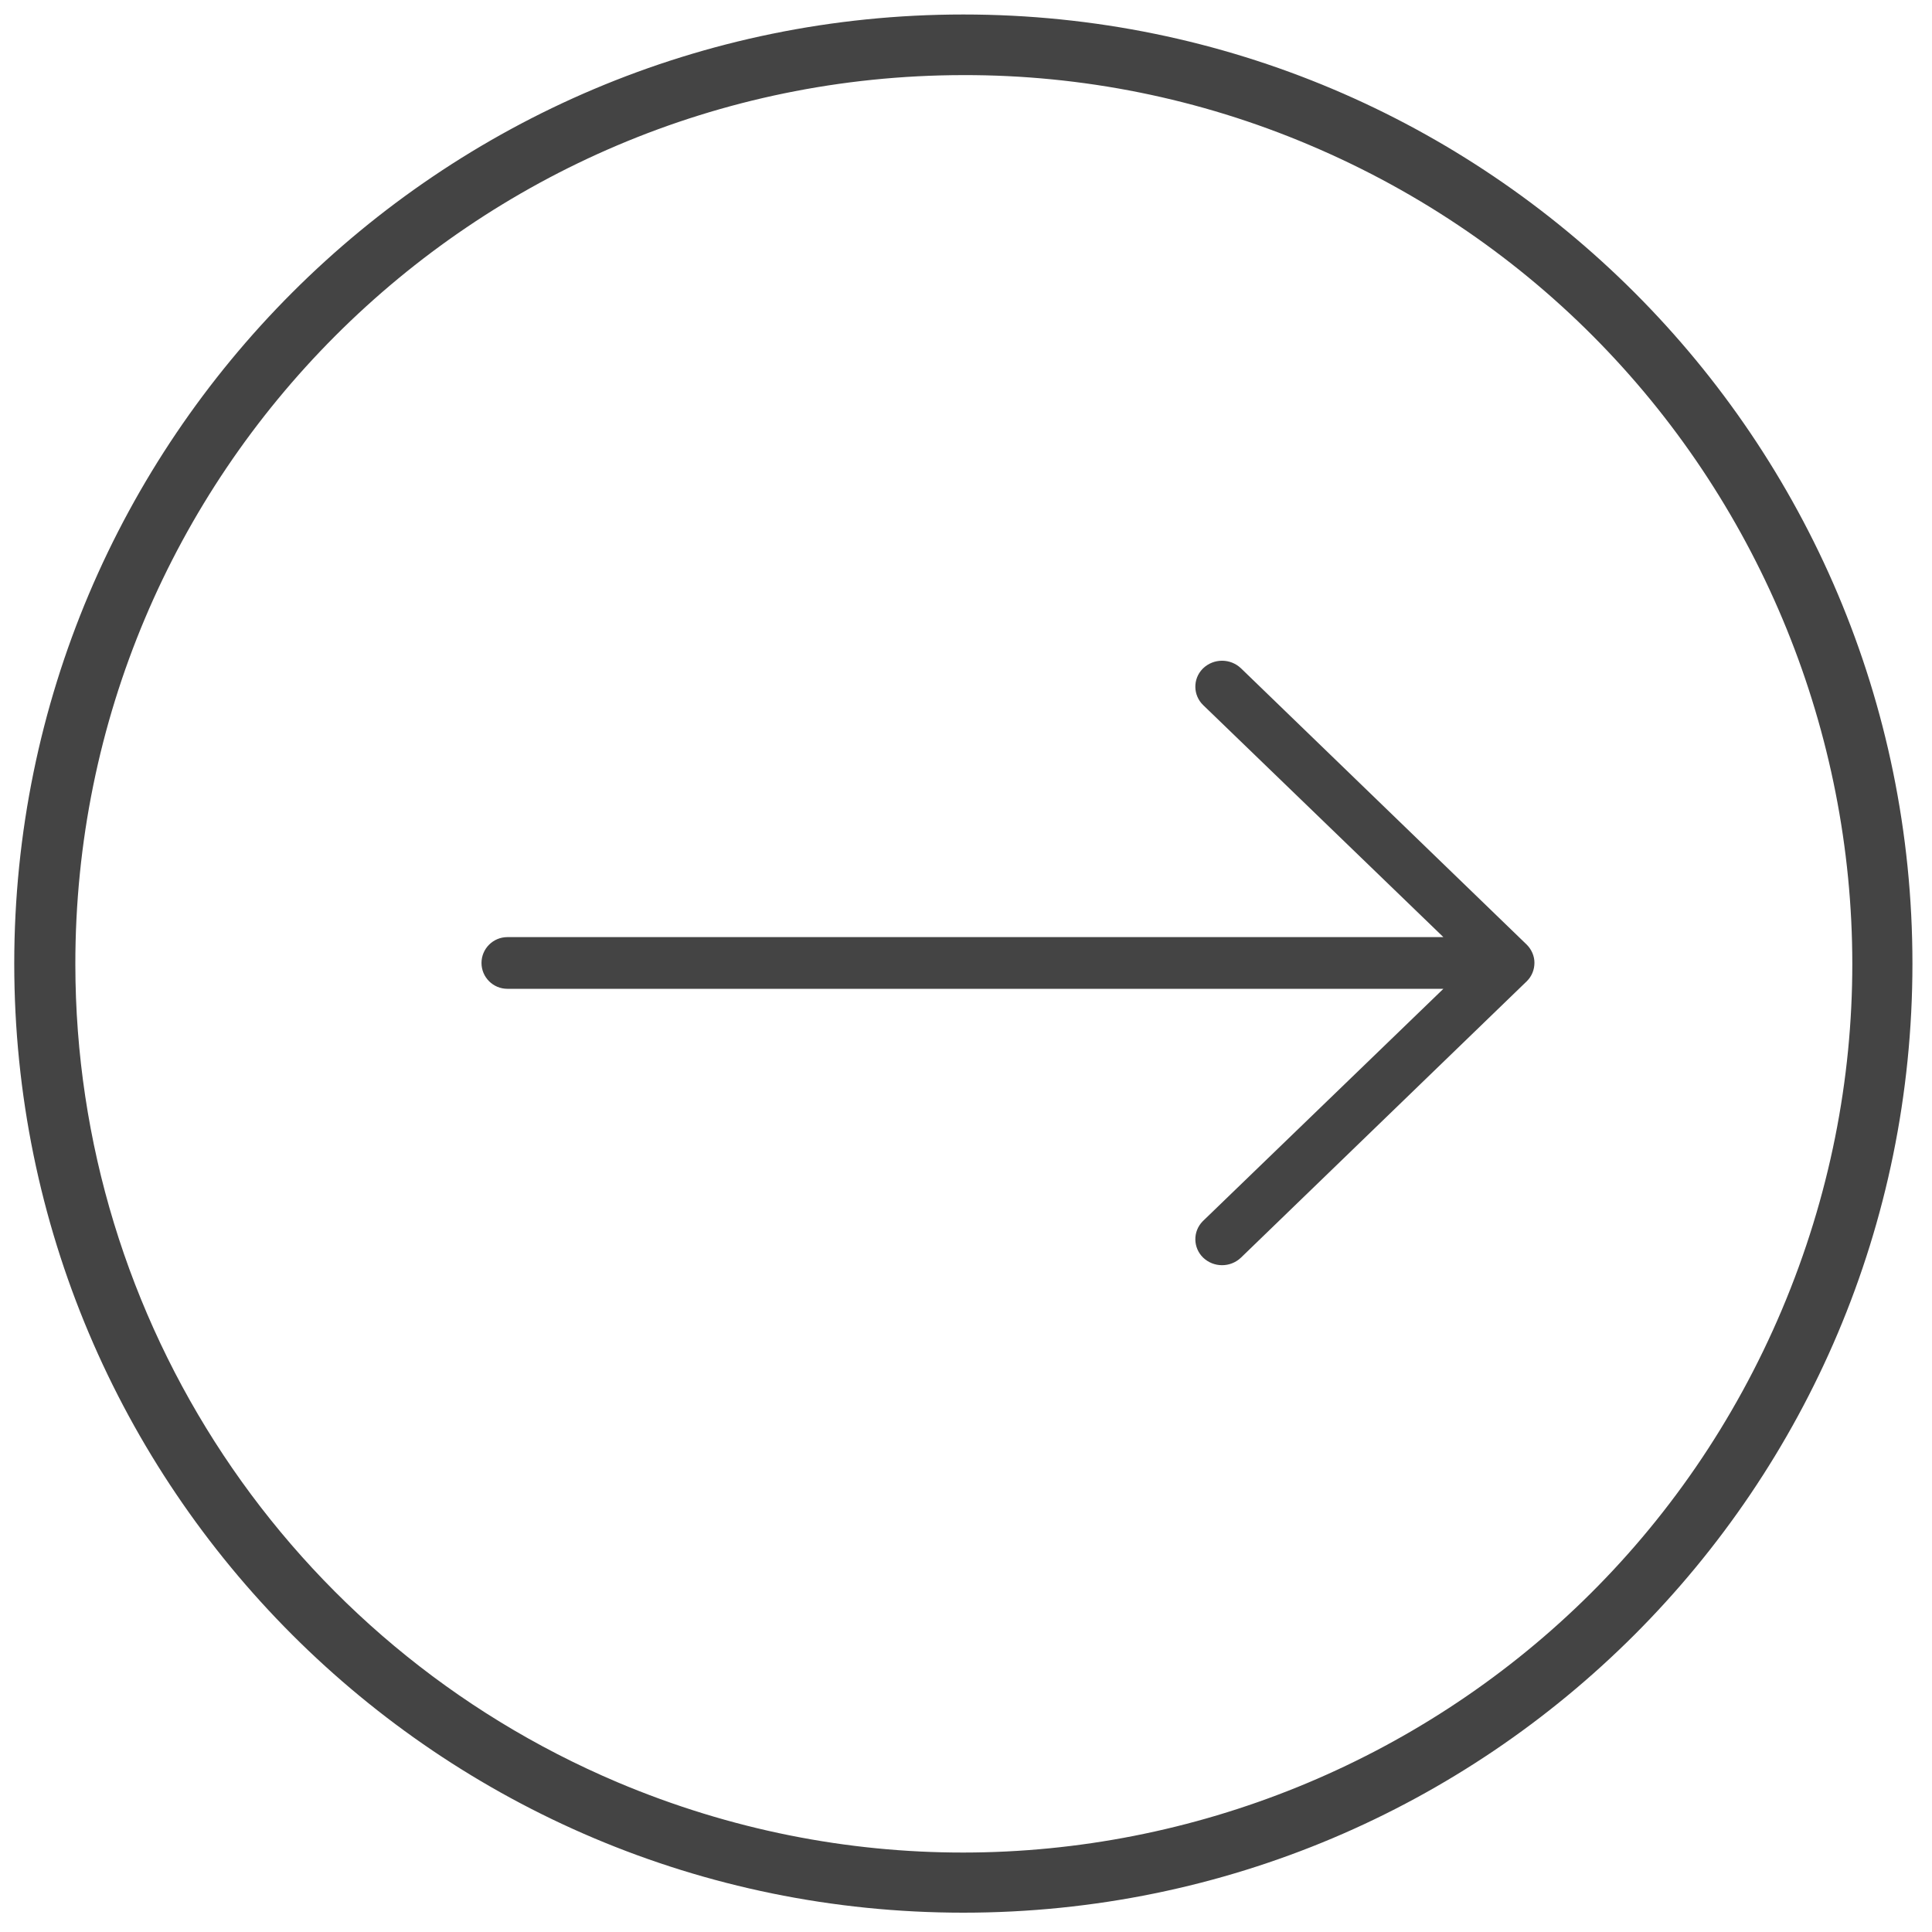
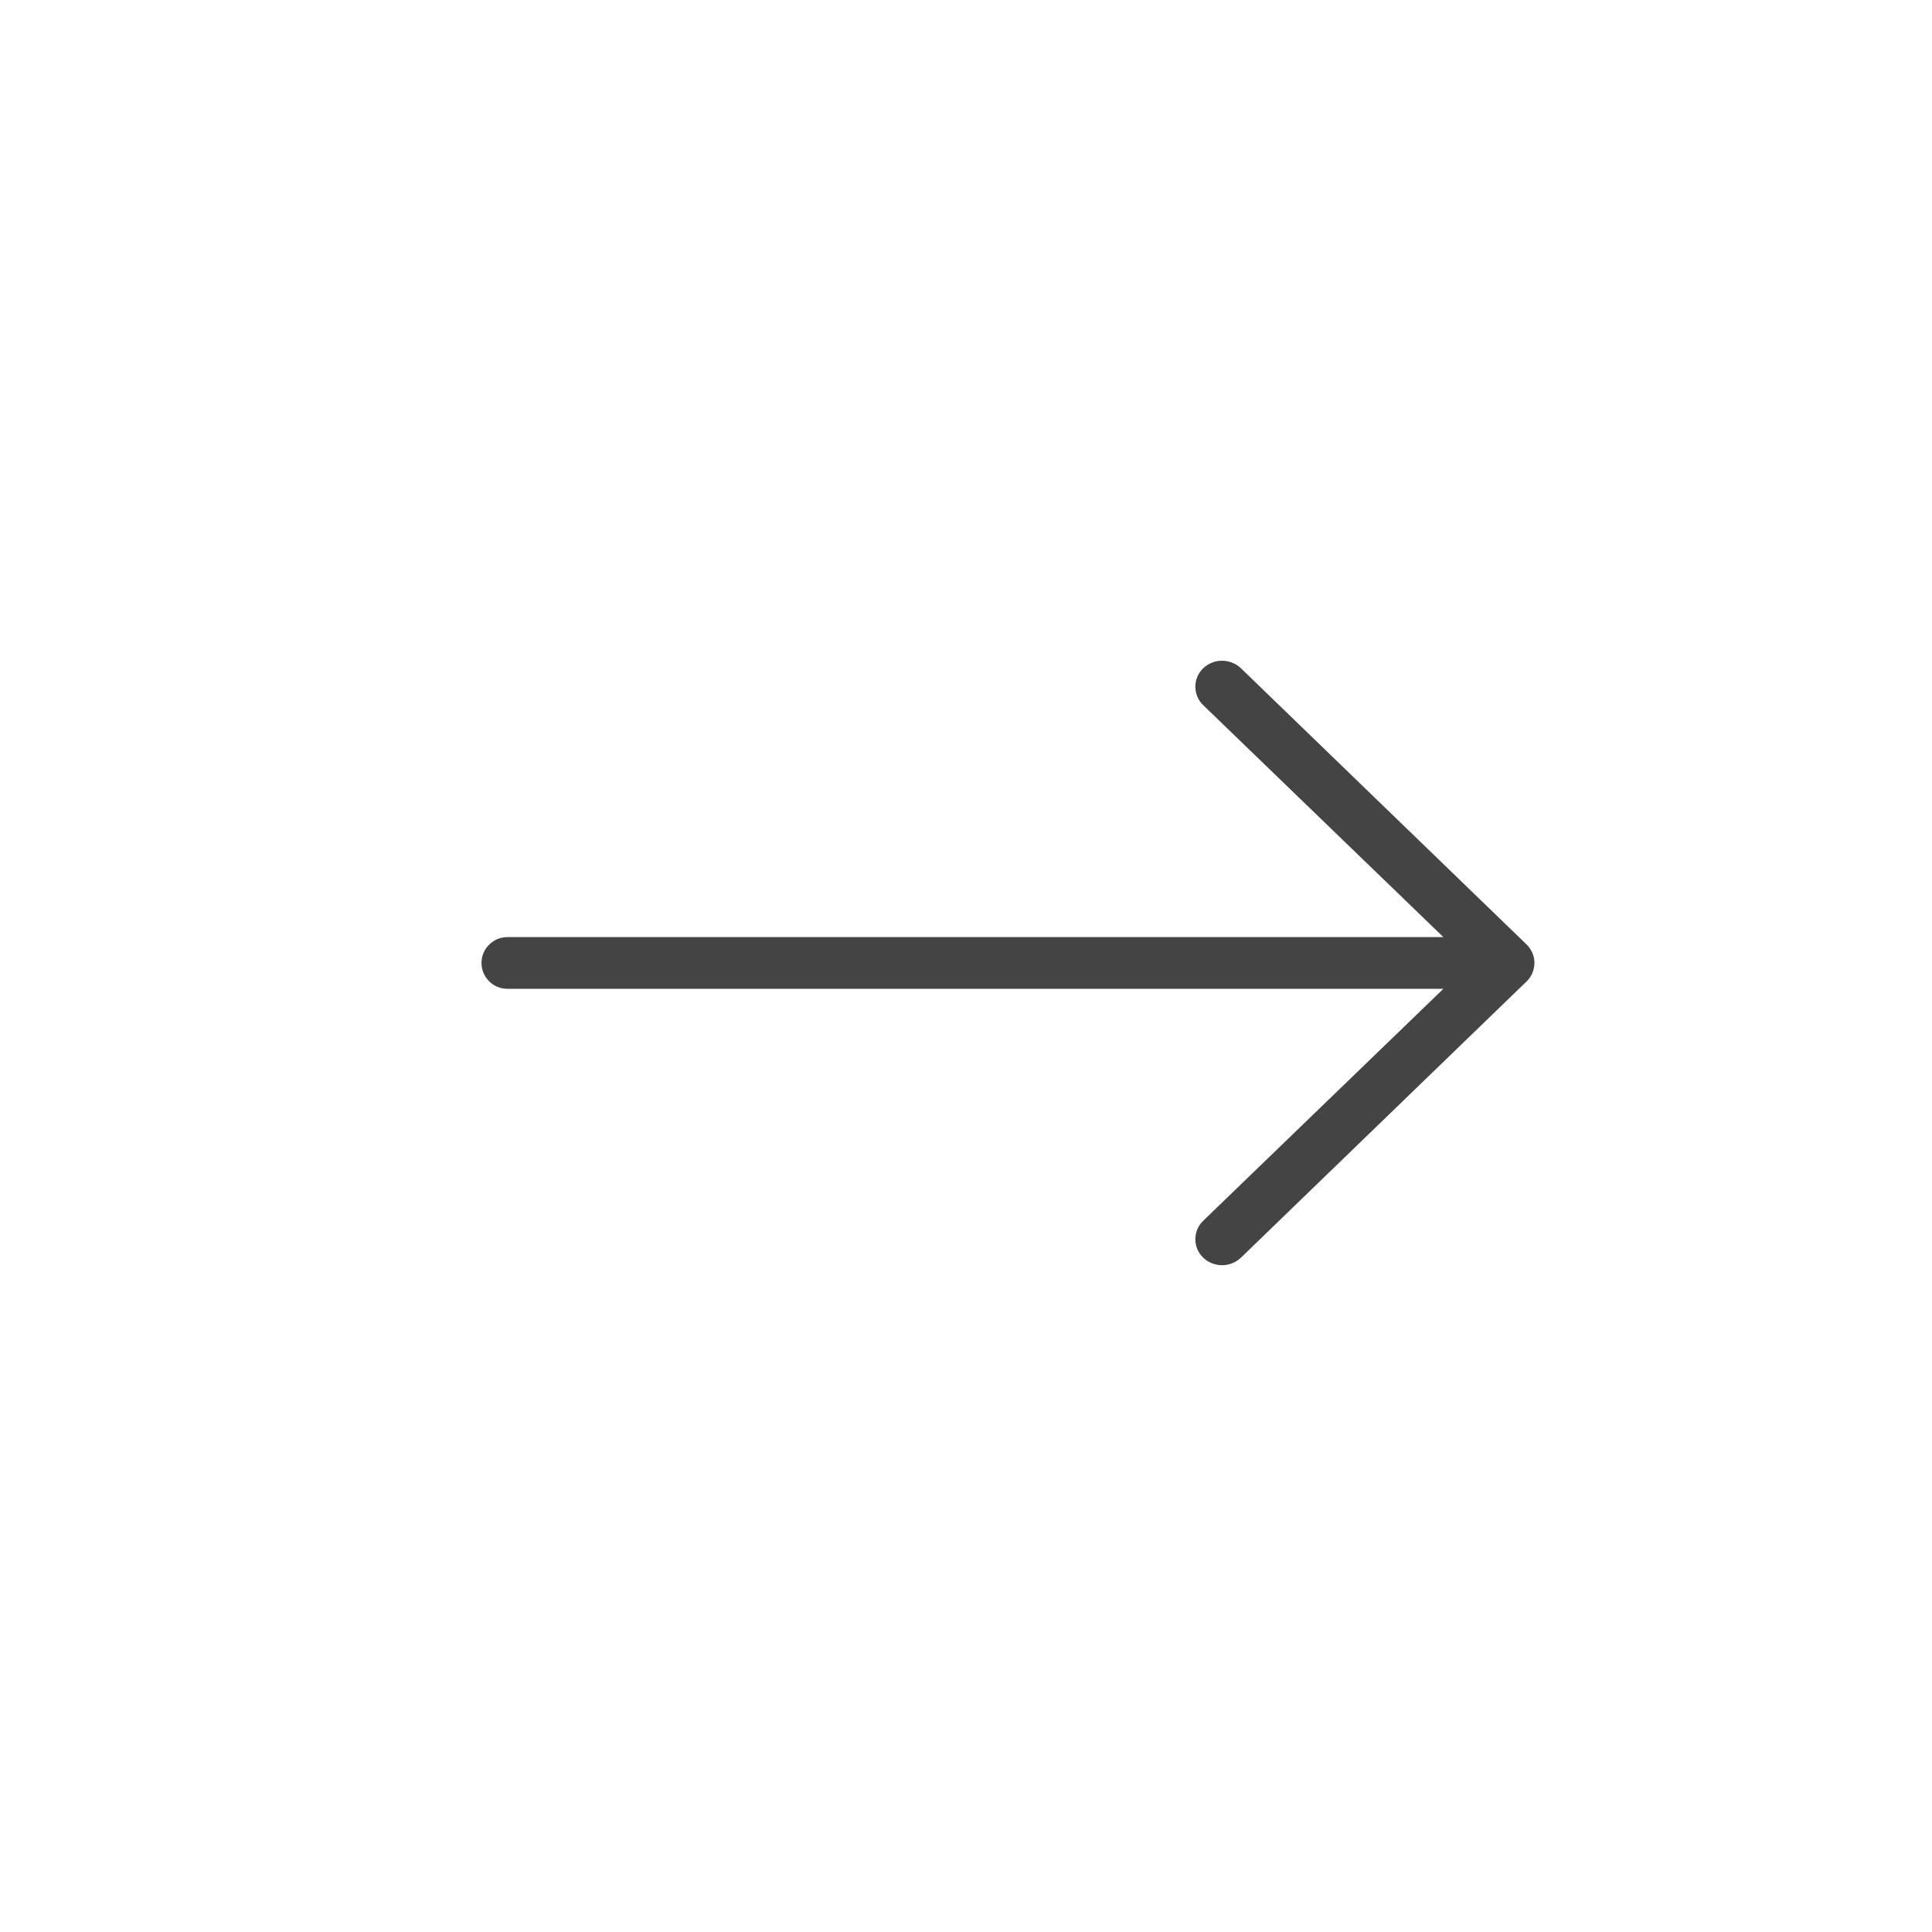
<svg xmlns="http://www.w3.org/2000/svg" version="1.1" id="Ebene_1" x="0px" y="0px" viewBox="0 0 800 800" style="enable-background:new 0 0 800 800;" xml:space="preserve">
  <style type="text/css">
	.st0{fill:#444444;}
</style>
-   <path id="Ellipse_4_-_Kontur" class="st0" d="M398.9,31.1C195.7,31.3,31,196.2,31.2,399.4c0.1,147.7,88.5,281,224.5,338.6  c187.2,79.1,403.1-8.6,482.2-195.8S729.3,139.1,542.1,60C496.8,40.8,448.1,31,398.9,31.1 M398.9,6c217,0,393,175.9,393,393  S616,792,398.9,792S5.9,616.1,5.9,399c0,0,0,0,0,0C5.9,182,181.9,6,398.9,6L398.9,6z" />
  <g id="Gruppe_17" transform="translate(34.577 28.443) rotate(180)">
    <g>
      <g id="Gruppe_1" transform="translate(0 0)">
        <path id="Pfad_2" class="st0" d="M-600.8-370.2c0,2.8,1.2,5.5,3.2,7.5l0,0l118.3,114.4c4.4,4.2,11.3,4.2,15.7,0     c0.1-0.1,0.2-0.2,0.2-0.2c4.1-4.2,4-10.9-0.2-15l-99.5-96.1h387.6c0,0,0,0,0,0c5.9,0,10.7-4.8,10.7-10.7     c0-5.9-4.8-10.7-10.7-10.7h-387.6l99.5-96.1c0.1-0.1,0.2-0.2,0.2-0.2c4.1-4.2,4-10.9-0.2-15c-4.4-4.2-11.3-4.2-15.7,0     l-118.4,114.5l0,0C-599.7-375.8-600.8-373.1-600.8-370.2" />
      </g>
    </g>
  </g>
</svg>